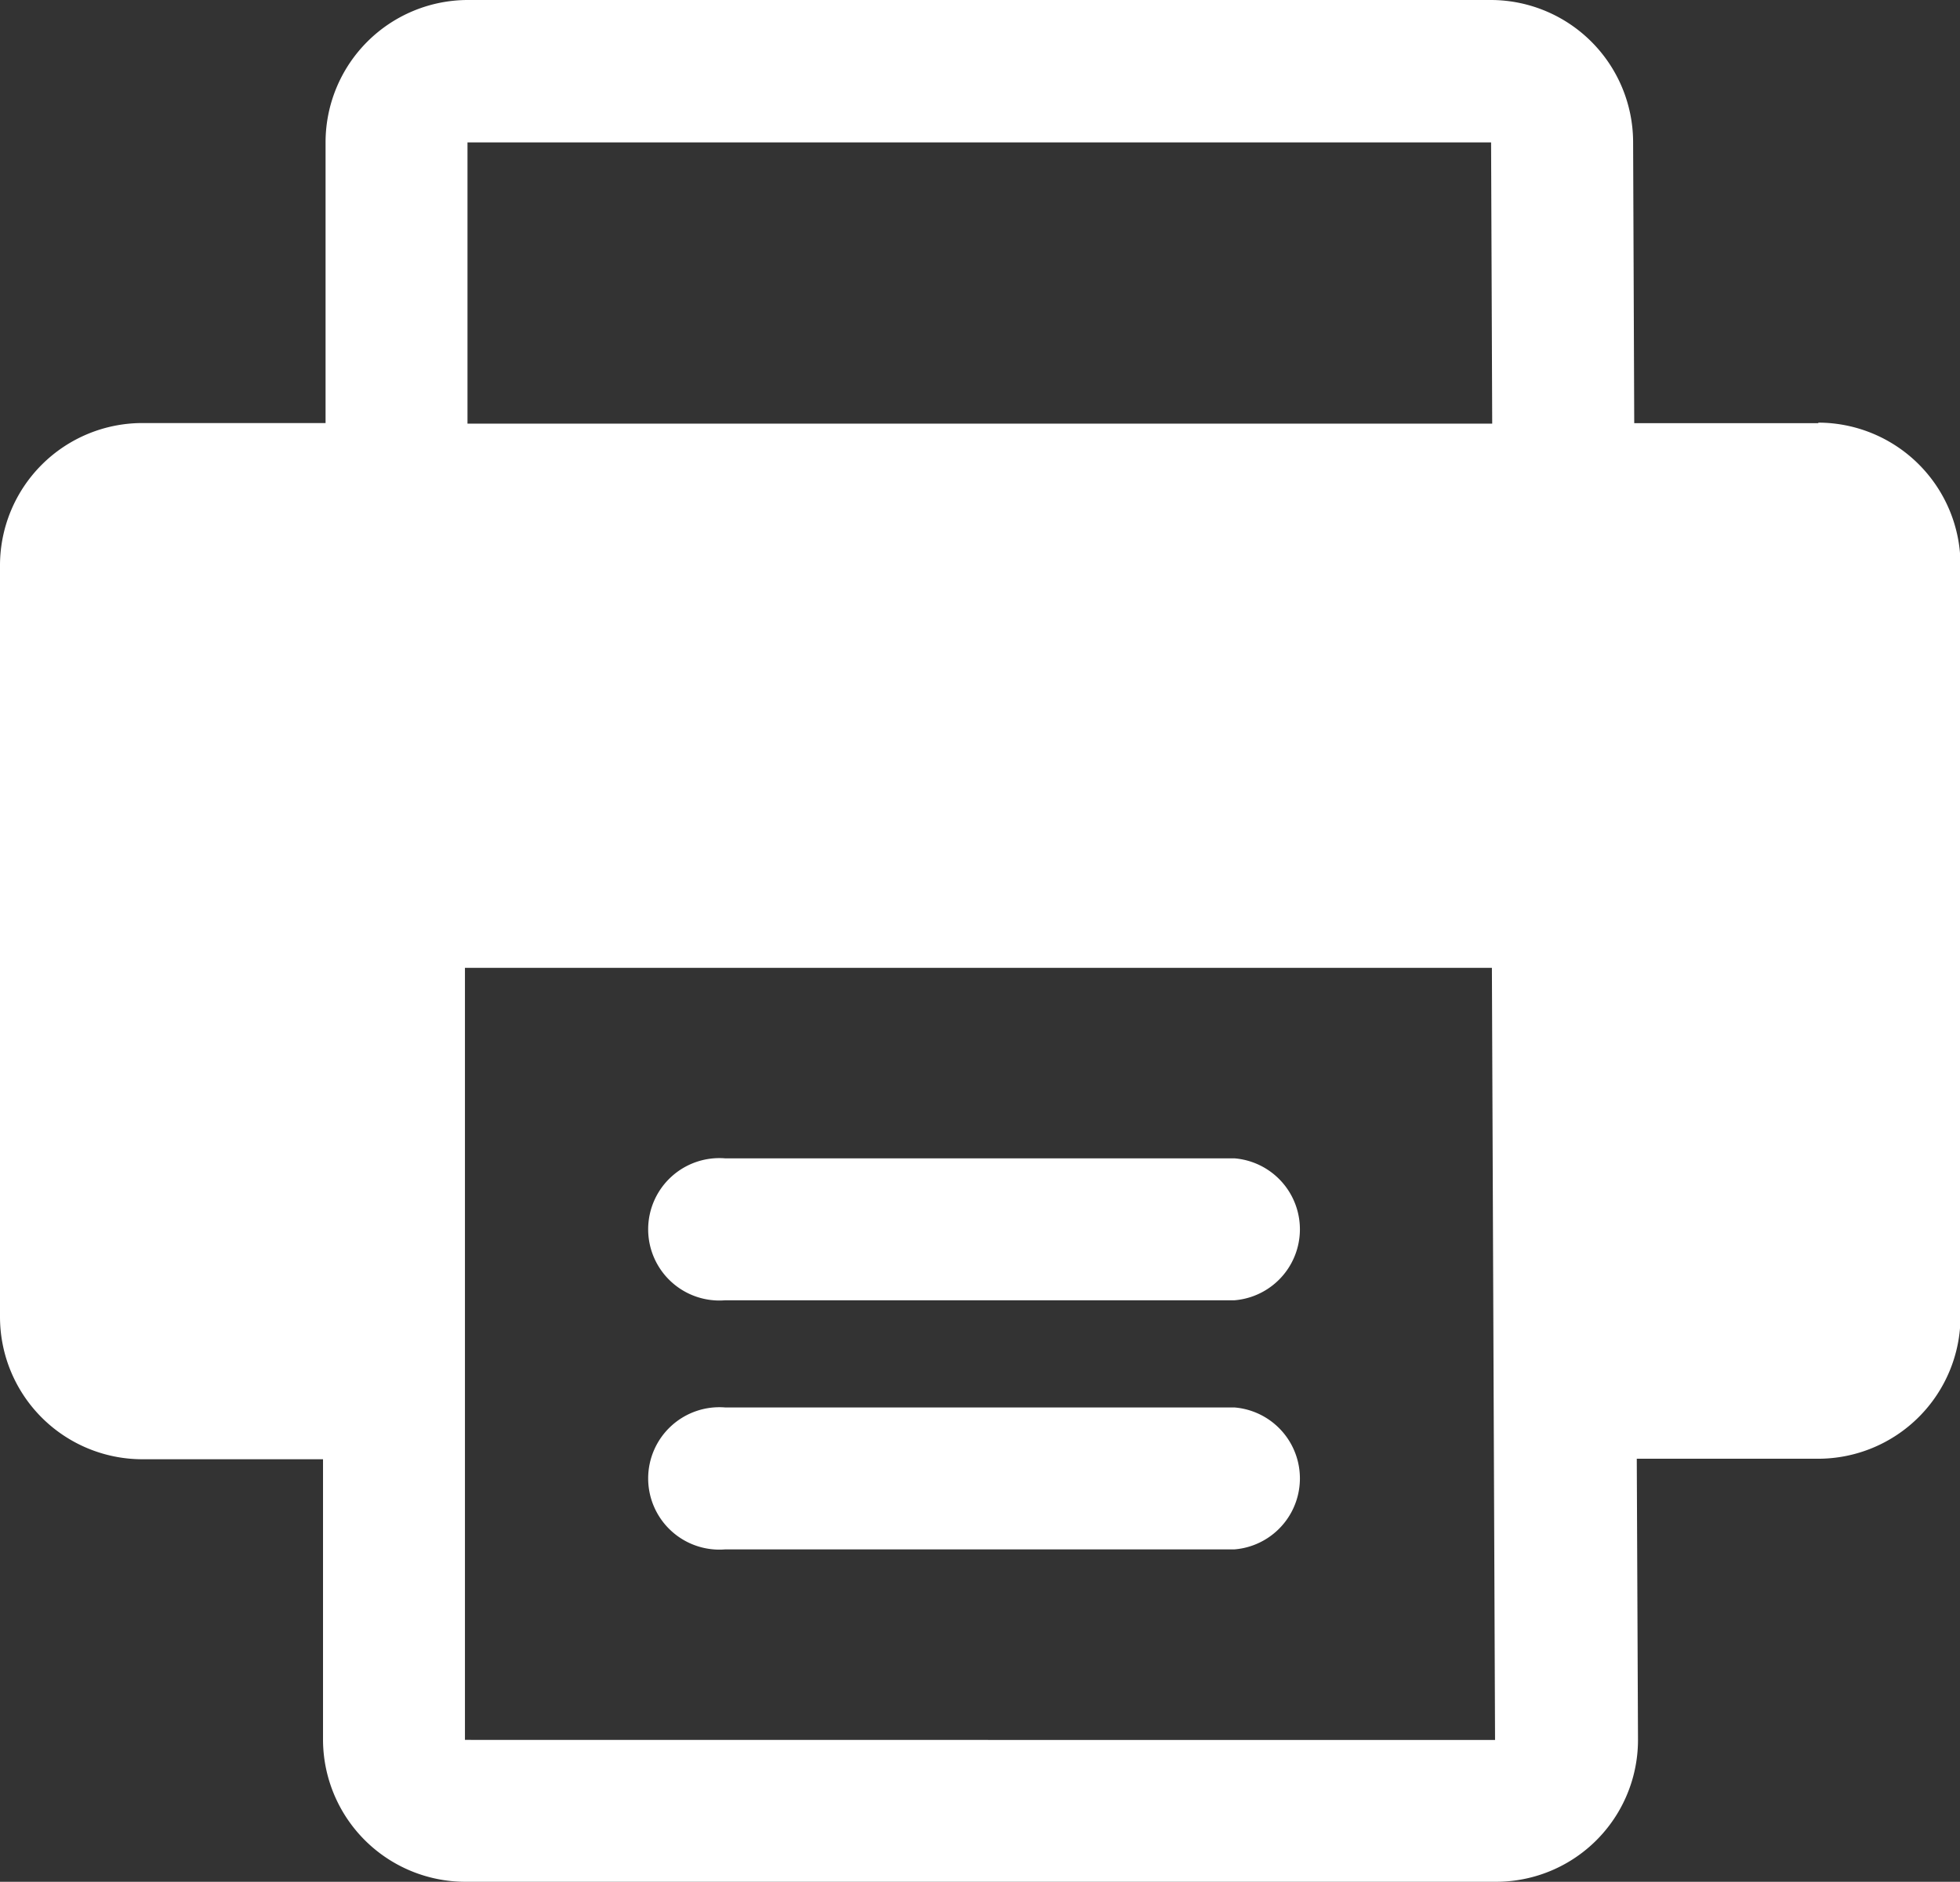
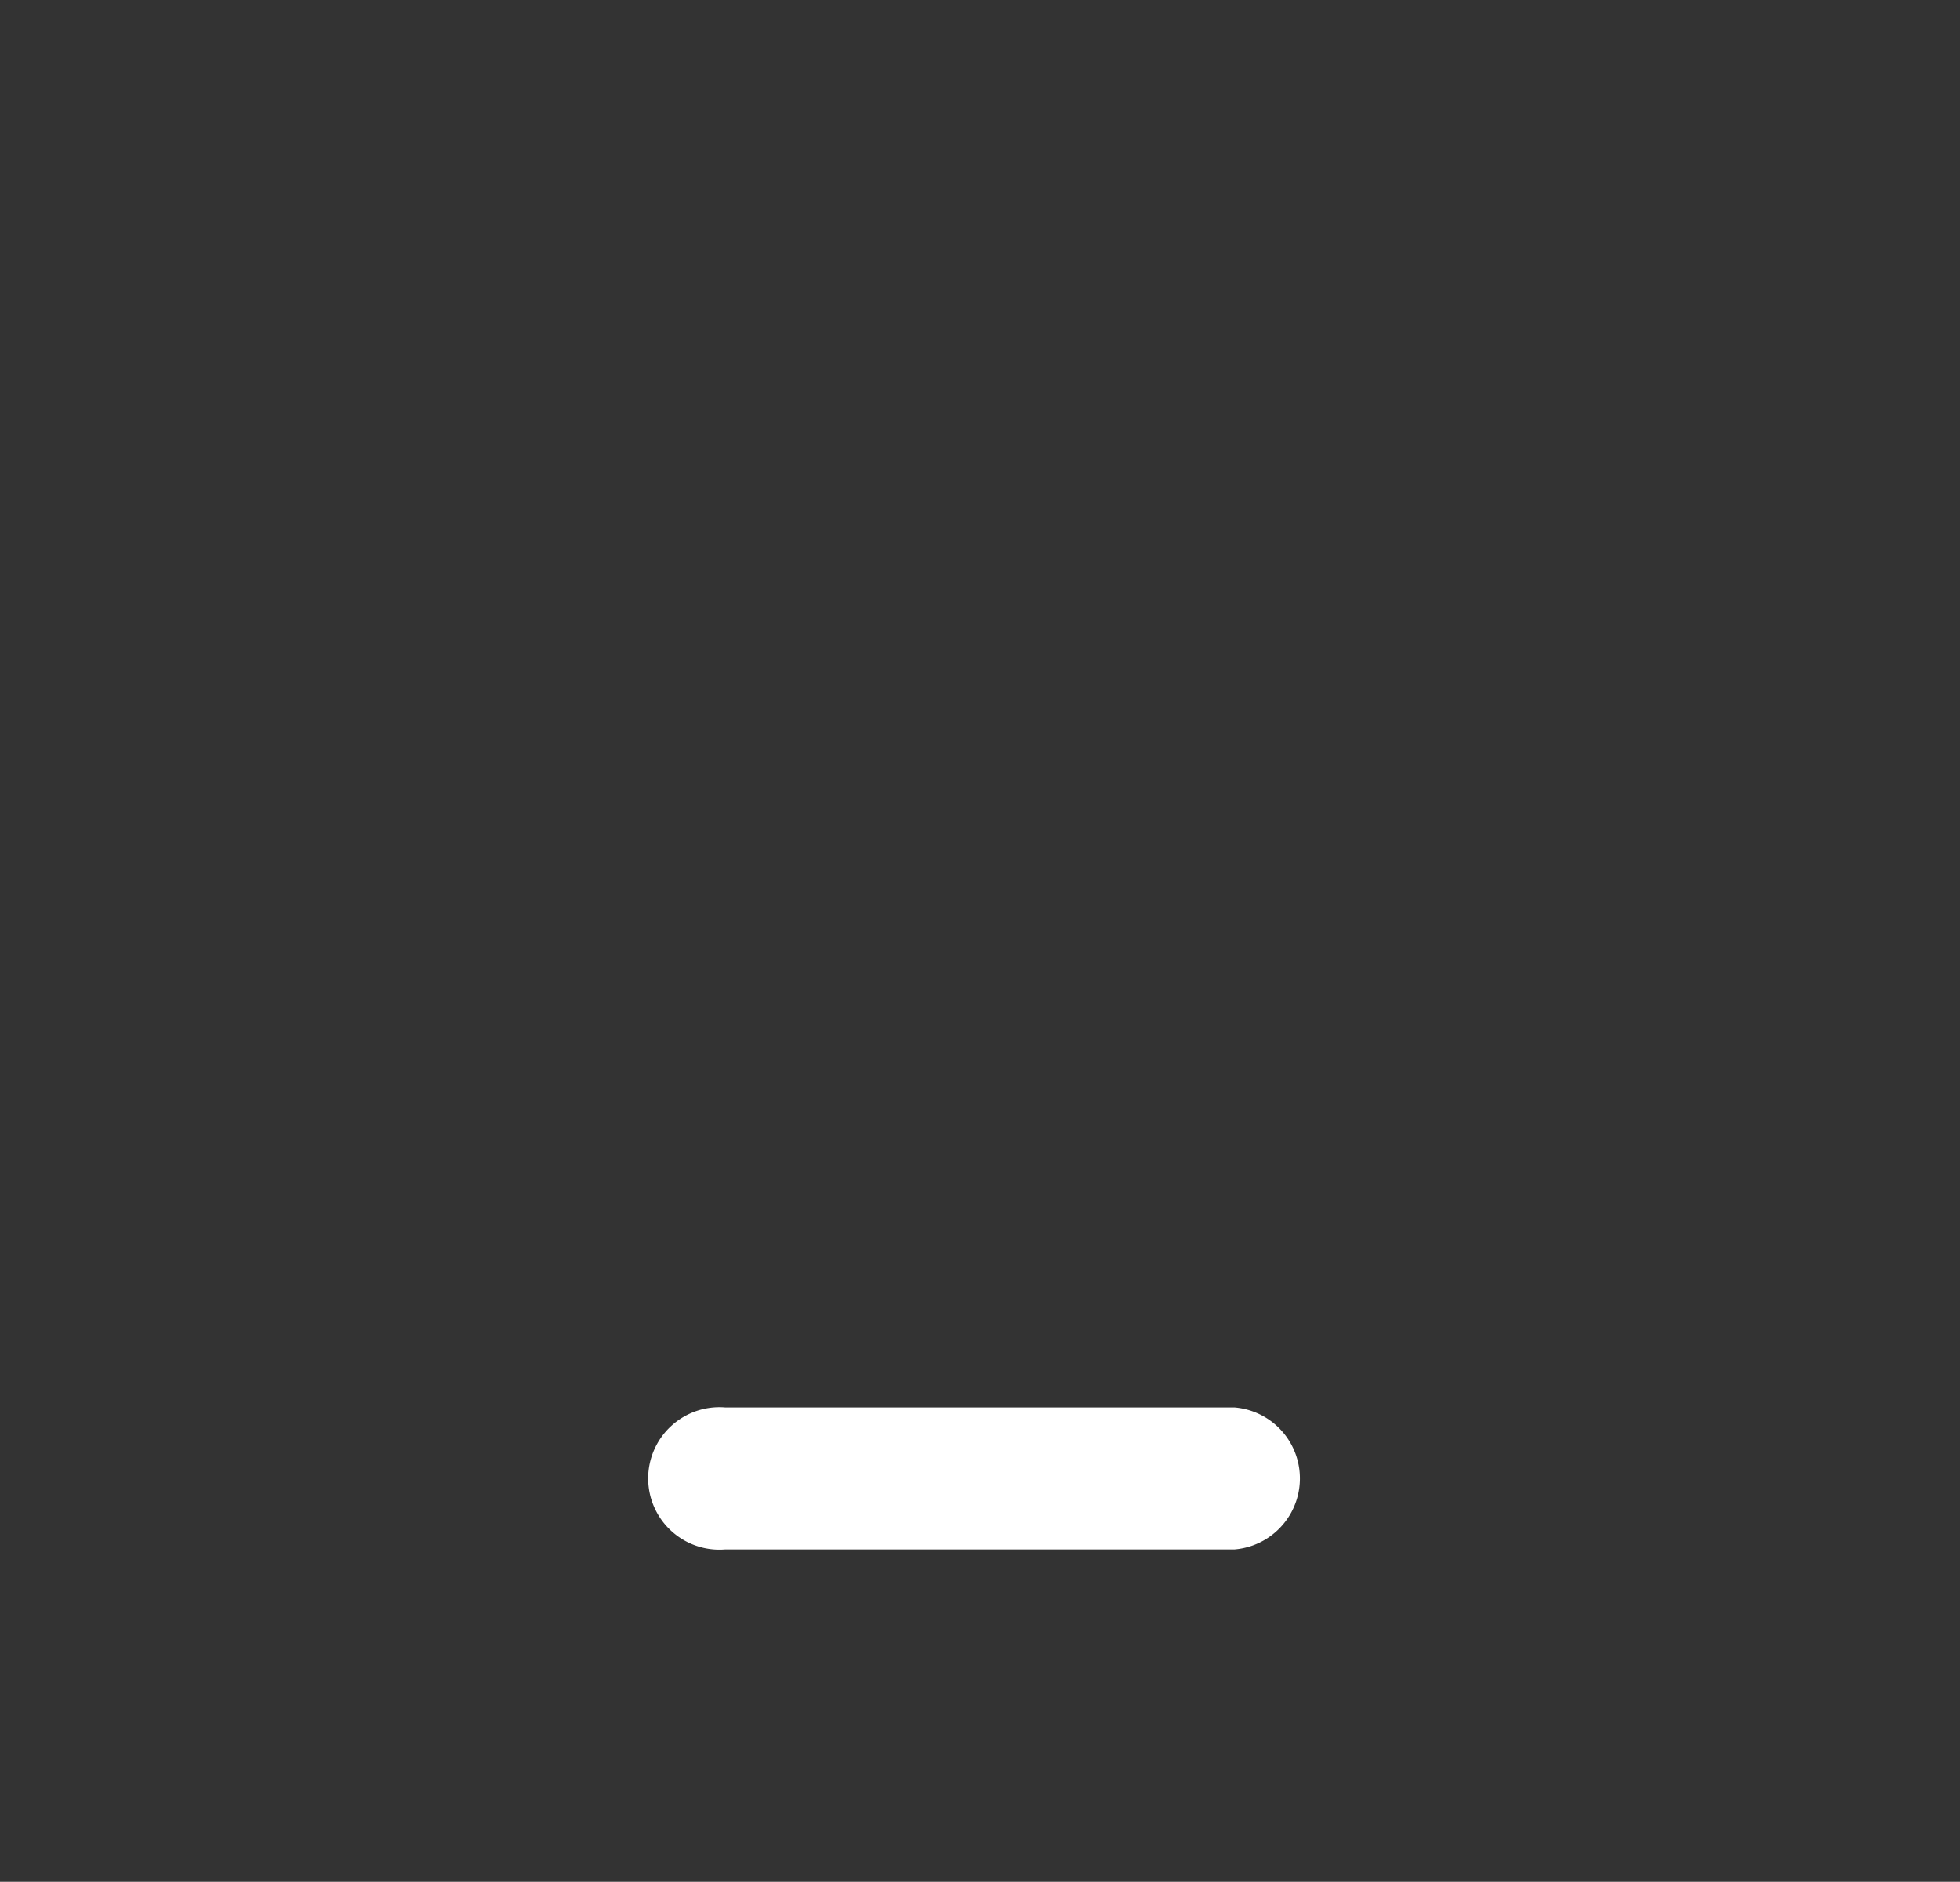
<svg xmlns="http://www.w3.org/2000/svg" id="Gruppe_27" data-name="Gruppe 27" width="19.265" height="18.5" viewBox="0 0 19.265 18.5">
  <rect x="0" y="0" width="19.265" height="18.5" fill="#333333" stroke="none" />
-   <path id="Pfad_48" data-name="Pfad 48" d="M17.87,4.16H16.063l-.011-2.77A1.4,1.4,0,0,0,14.657,0H4.595A1.4,1.4,0,0,0,3.2,1.395V4.159H1.395A1.4,1.4,0,0,0,0,5.554v7.392a1.4,1.4,0,0,0,1.395,1.4h1.78v2.764A1.4,1.4,0,0,0,4.57,18.5H14.7a1.395,1.395,0,0,0,1.4-1.4l-.012-2.759H17.87a1.4,1.4,0,0,0,1.4-1.4V5.555a1.4,1.4,0,0,0-1.395-1.4M4.595,1.4H14.656l.011,2.765H4.595ZM4.57,17.105V9.515H14.664l.031,7.591Z" fill="#fff" />
-   <path id="Pfad_49" data-name="Pfad 49" d="M204.984,352.83h-5.006a.7.7,0,1,0,0,1.395h5.006a.7.7,0,0,0,0-1.395" transform="translate(-192.848 -341.442)" fill="#fff" />
  <path id="Pfad_50" data-name="Pfad 50" d="M204.984,428.7h-5.006a.7.7,0,1,0,0,1.395h5.006a.7.7,0,0,0,0-1.395" transform="translate(-192.848 -414.863)" fill="#fff" />
</svg>